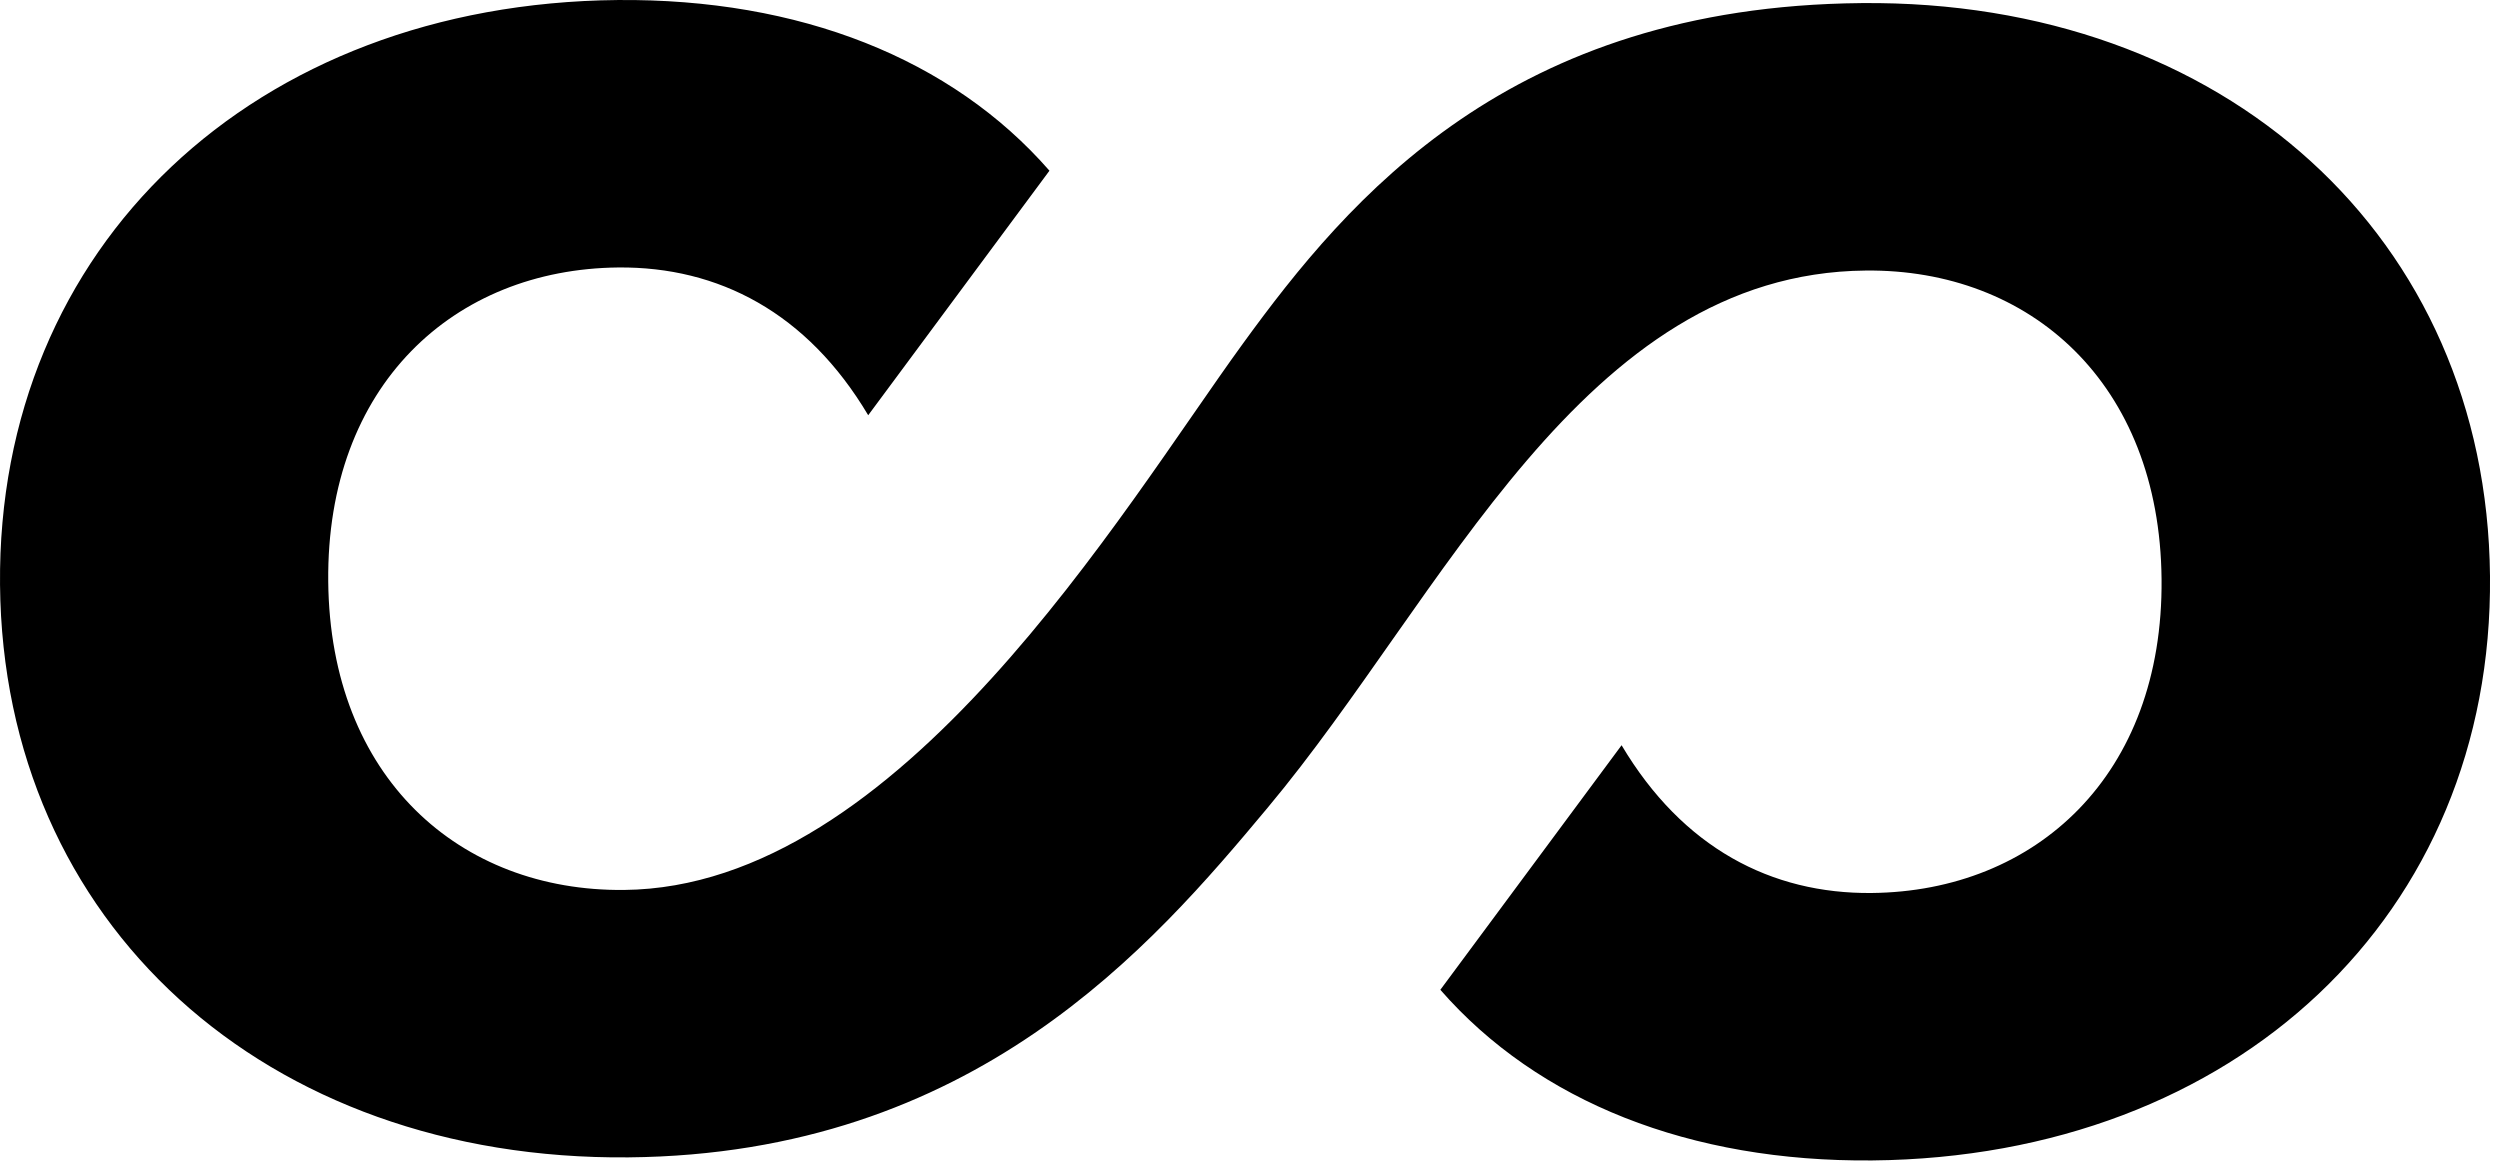
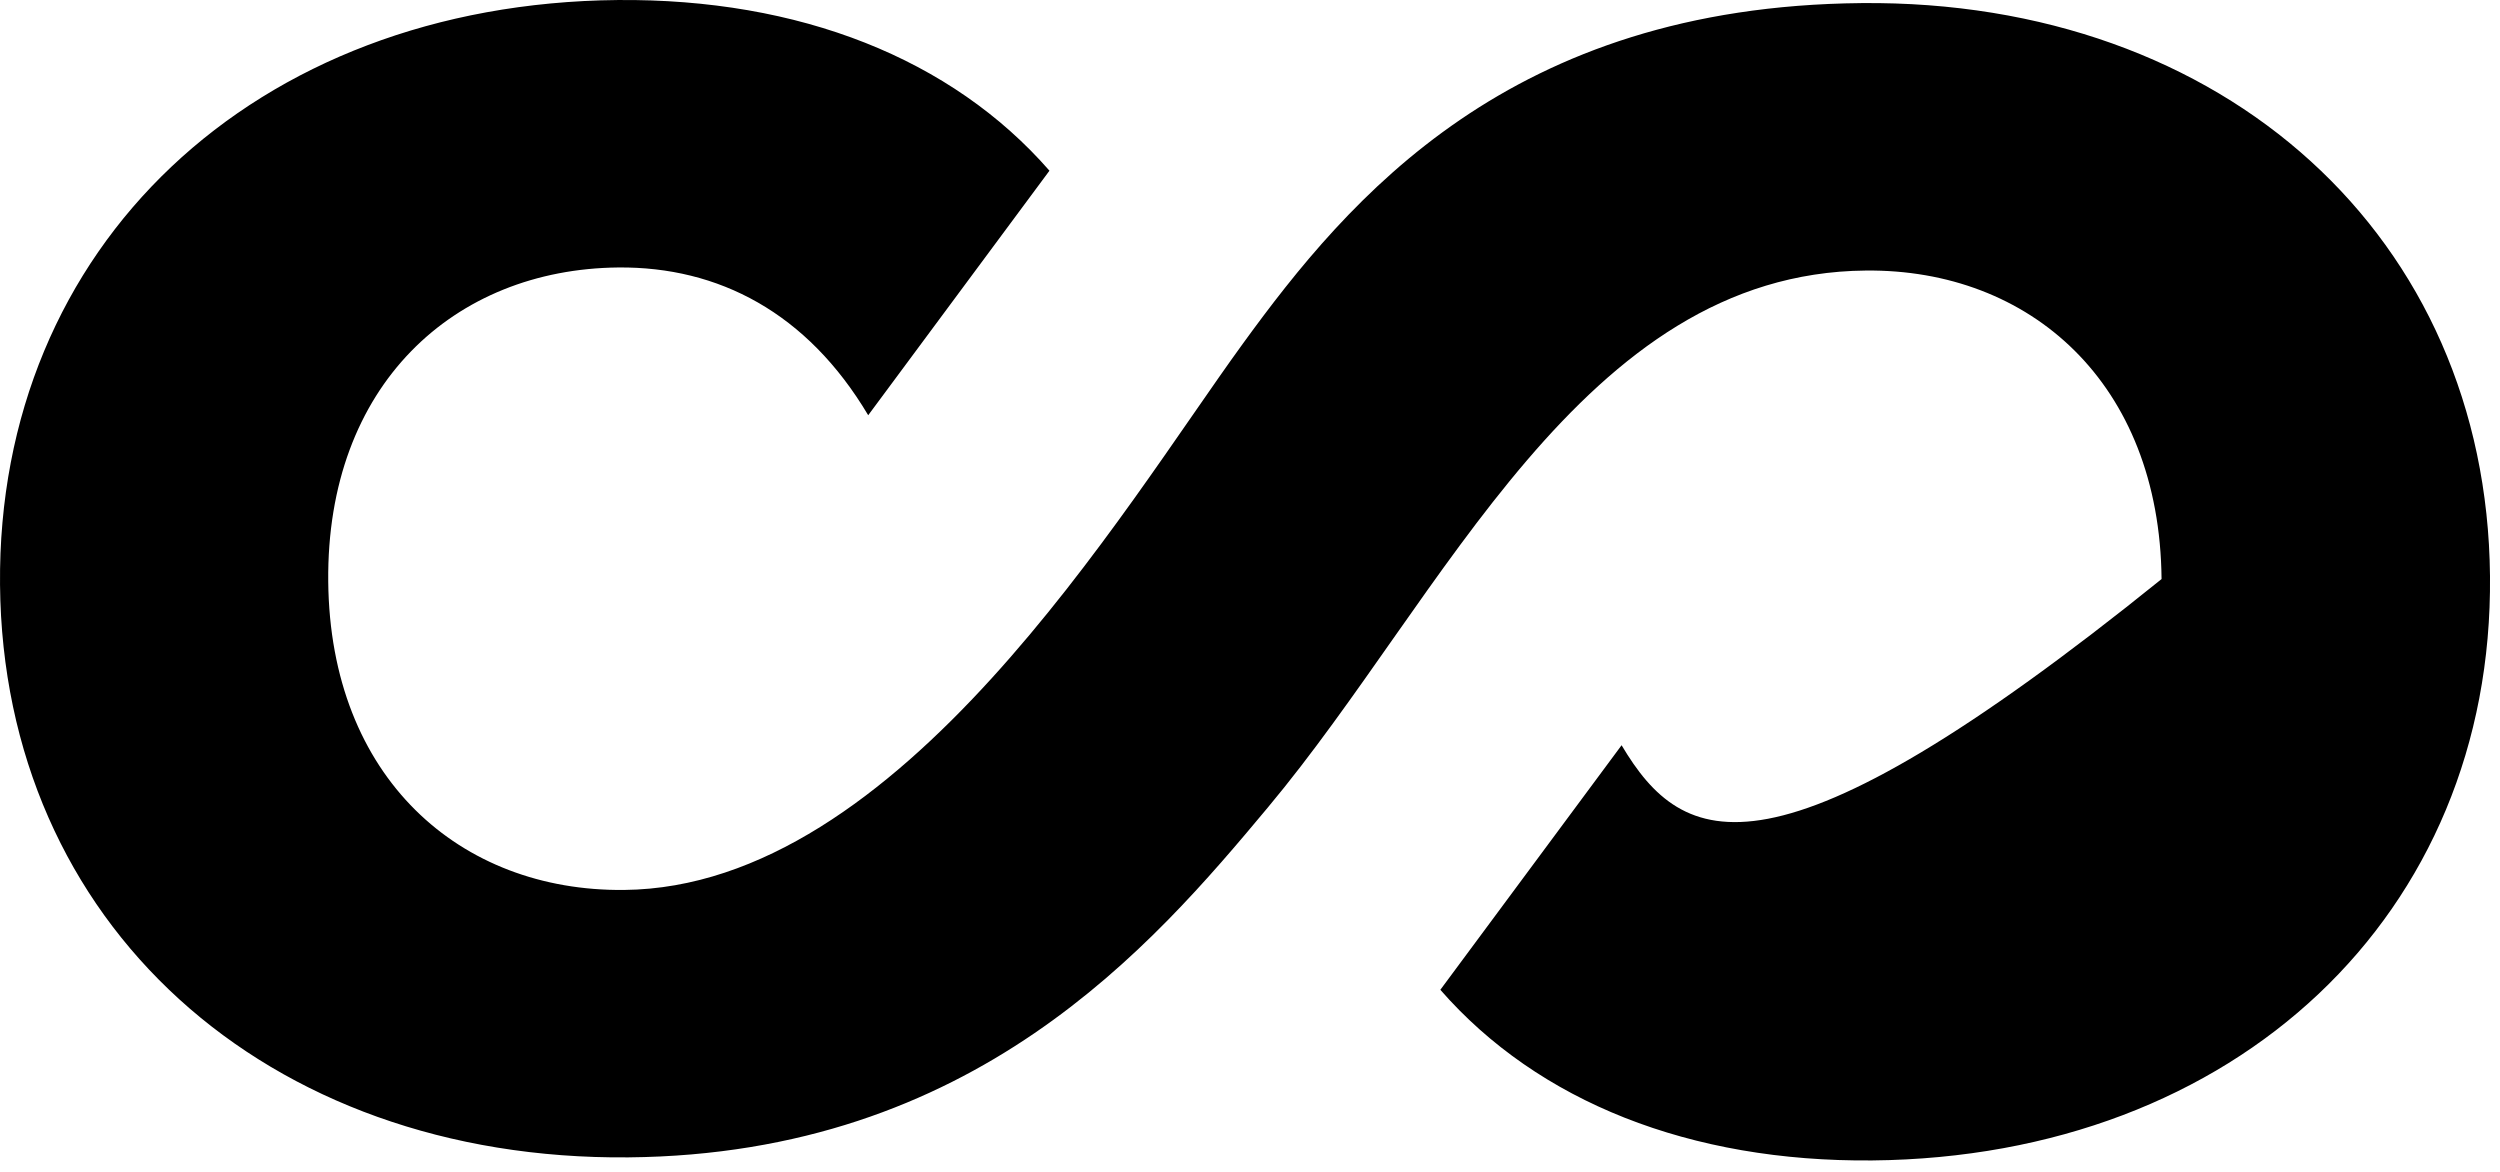
<svg xmlns="http://www.w3.org/2000/svg" width="96" height="45" viewBox="0 0 96 45" fill="none">
-   <path d="M71.473 0.119C57.987 0.246 51.811 7.57 47.718 13.208C43.057 19.625 34.565 34.074 23.963 34.174C17.662 34.237 12.676 29.868 12.604 22.327C12.532 14.785 17.436 10.335 23.738 10.271C27.587 10.235 30.995 12.002 33.339 15.945L40.299 6.555C36.54 2.249 30.698 -0.062 23.711 0.001C9.764 0.137 -0.116 9.455 0.001 22.453C0.118 35.443 10.179 44.57 24.135 44.443C37.396 44.316 44.221 36.358 48.683 31.01C55.48 22.88 60.745 10.489 71.645 10.389C77.946 10.325 82.932 14.694 83.004 22.236C83.076 29.777 78.172 34.228 71.87 34.291C68.021 34.328 64.613 32.56 62.269 28.617L55.309 38.008C59.069 42.313 64.91 44.625 71.897 44.561C85.853 44.425 95.742 35.116 95.616 22.118C95.49 9.111 85.429 -0.017 71.473 0.119Z" fill="black" />
+   <path d="M71.473 0.119C57.987 0.246 51.811 7.57 47.718 13.208C43.057 19.625 34.565 34.074 23.963 34.174C17.662 34.237 12.676 29.868 12.604 22.327C12.532 14.785 17.436 10.335 23.738 10.271C27.587 10.235 30.995 12.002 33.339 15.945L40.299 6.555C36.54 2.249 30.698 -0.062 23.711 0.001C9.764 0.137 -0.116 9.455 0.001 22.453C0.118 35.443 10.179 44.57 24.135 44.443C37.396 44.316 44.221 36.358 48.683 31.01C55.48 22.88 60.745 10.489 71.645 10.389C77.946 10.325 82.932 14.694 83.004 22.236C68.021 34.328 64.613 32.56 62.269 28.617L55.309 38.008C59.069 42.313 64.91 44.625 71.897 44.561C85.853 44.425 95.742 35.116 95.616 22.118C95.49 9.111 85.429 -0.017 71.473 0.119Z" fill="black" />
</svg>